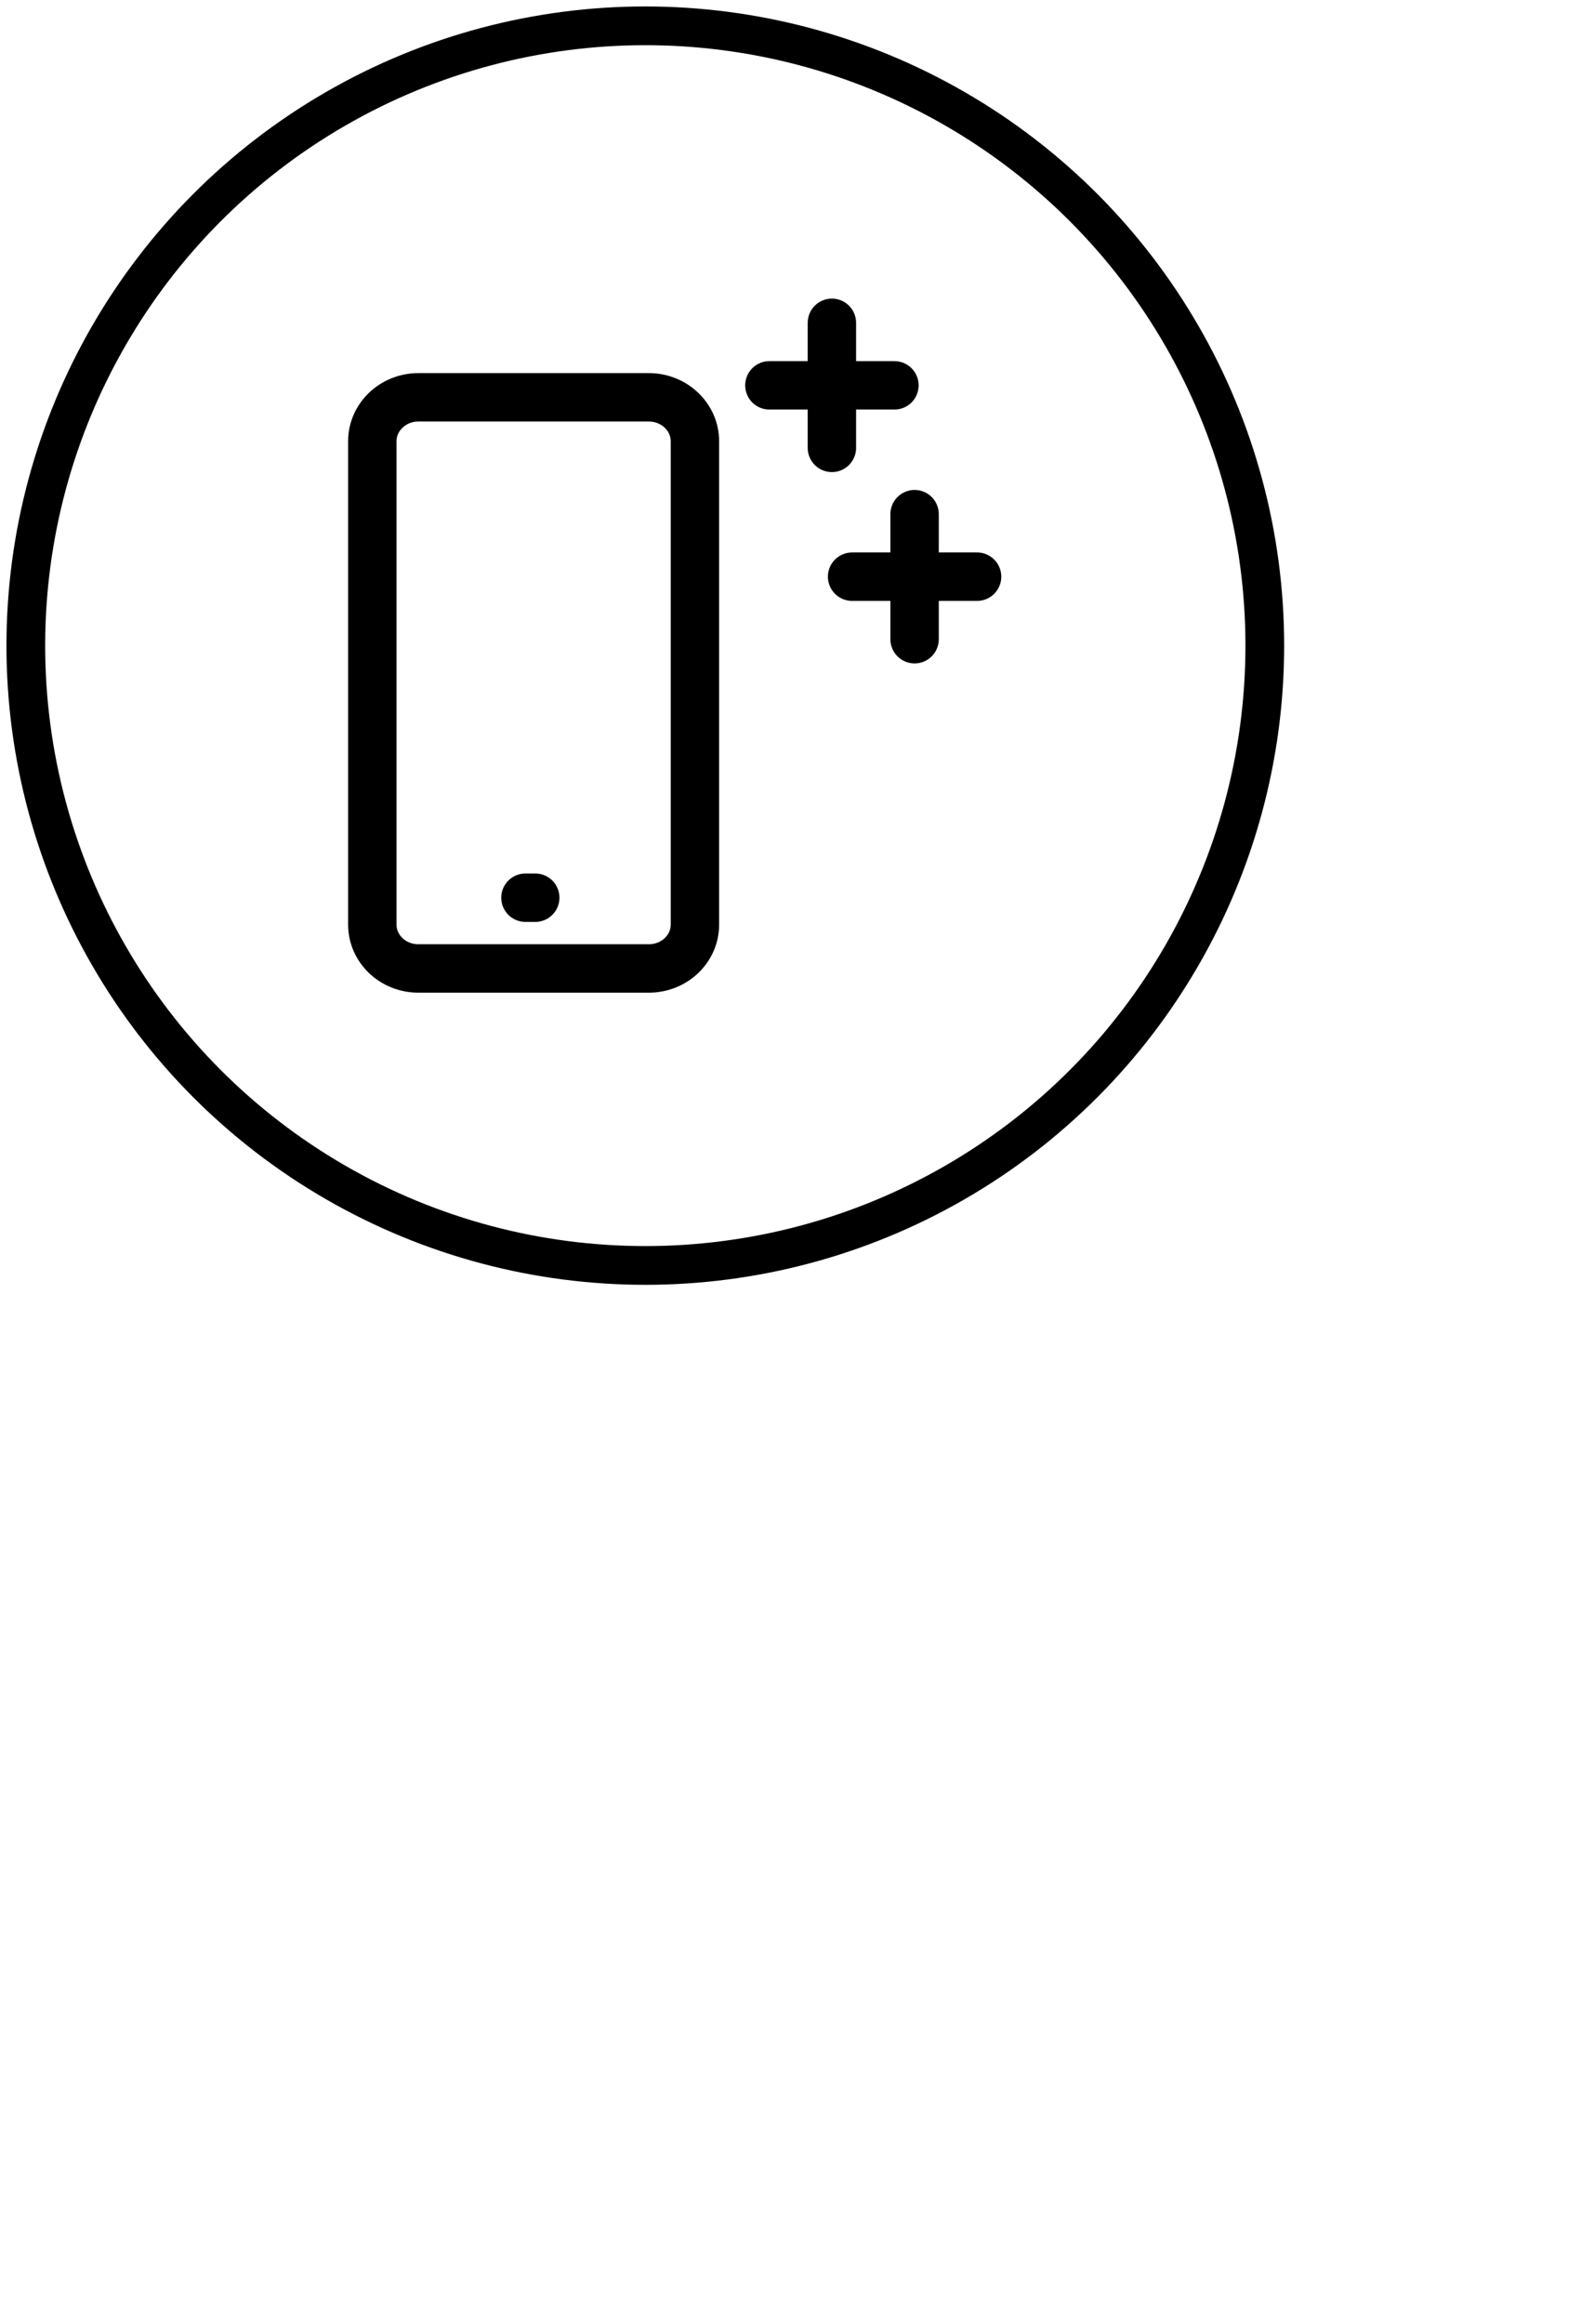
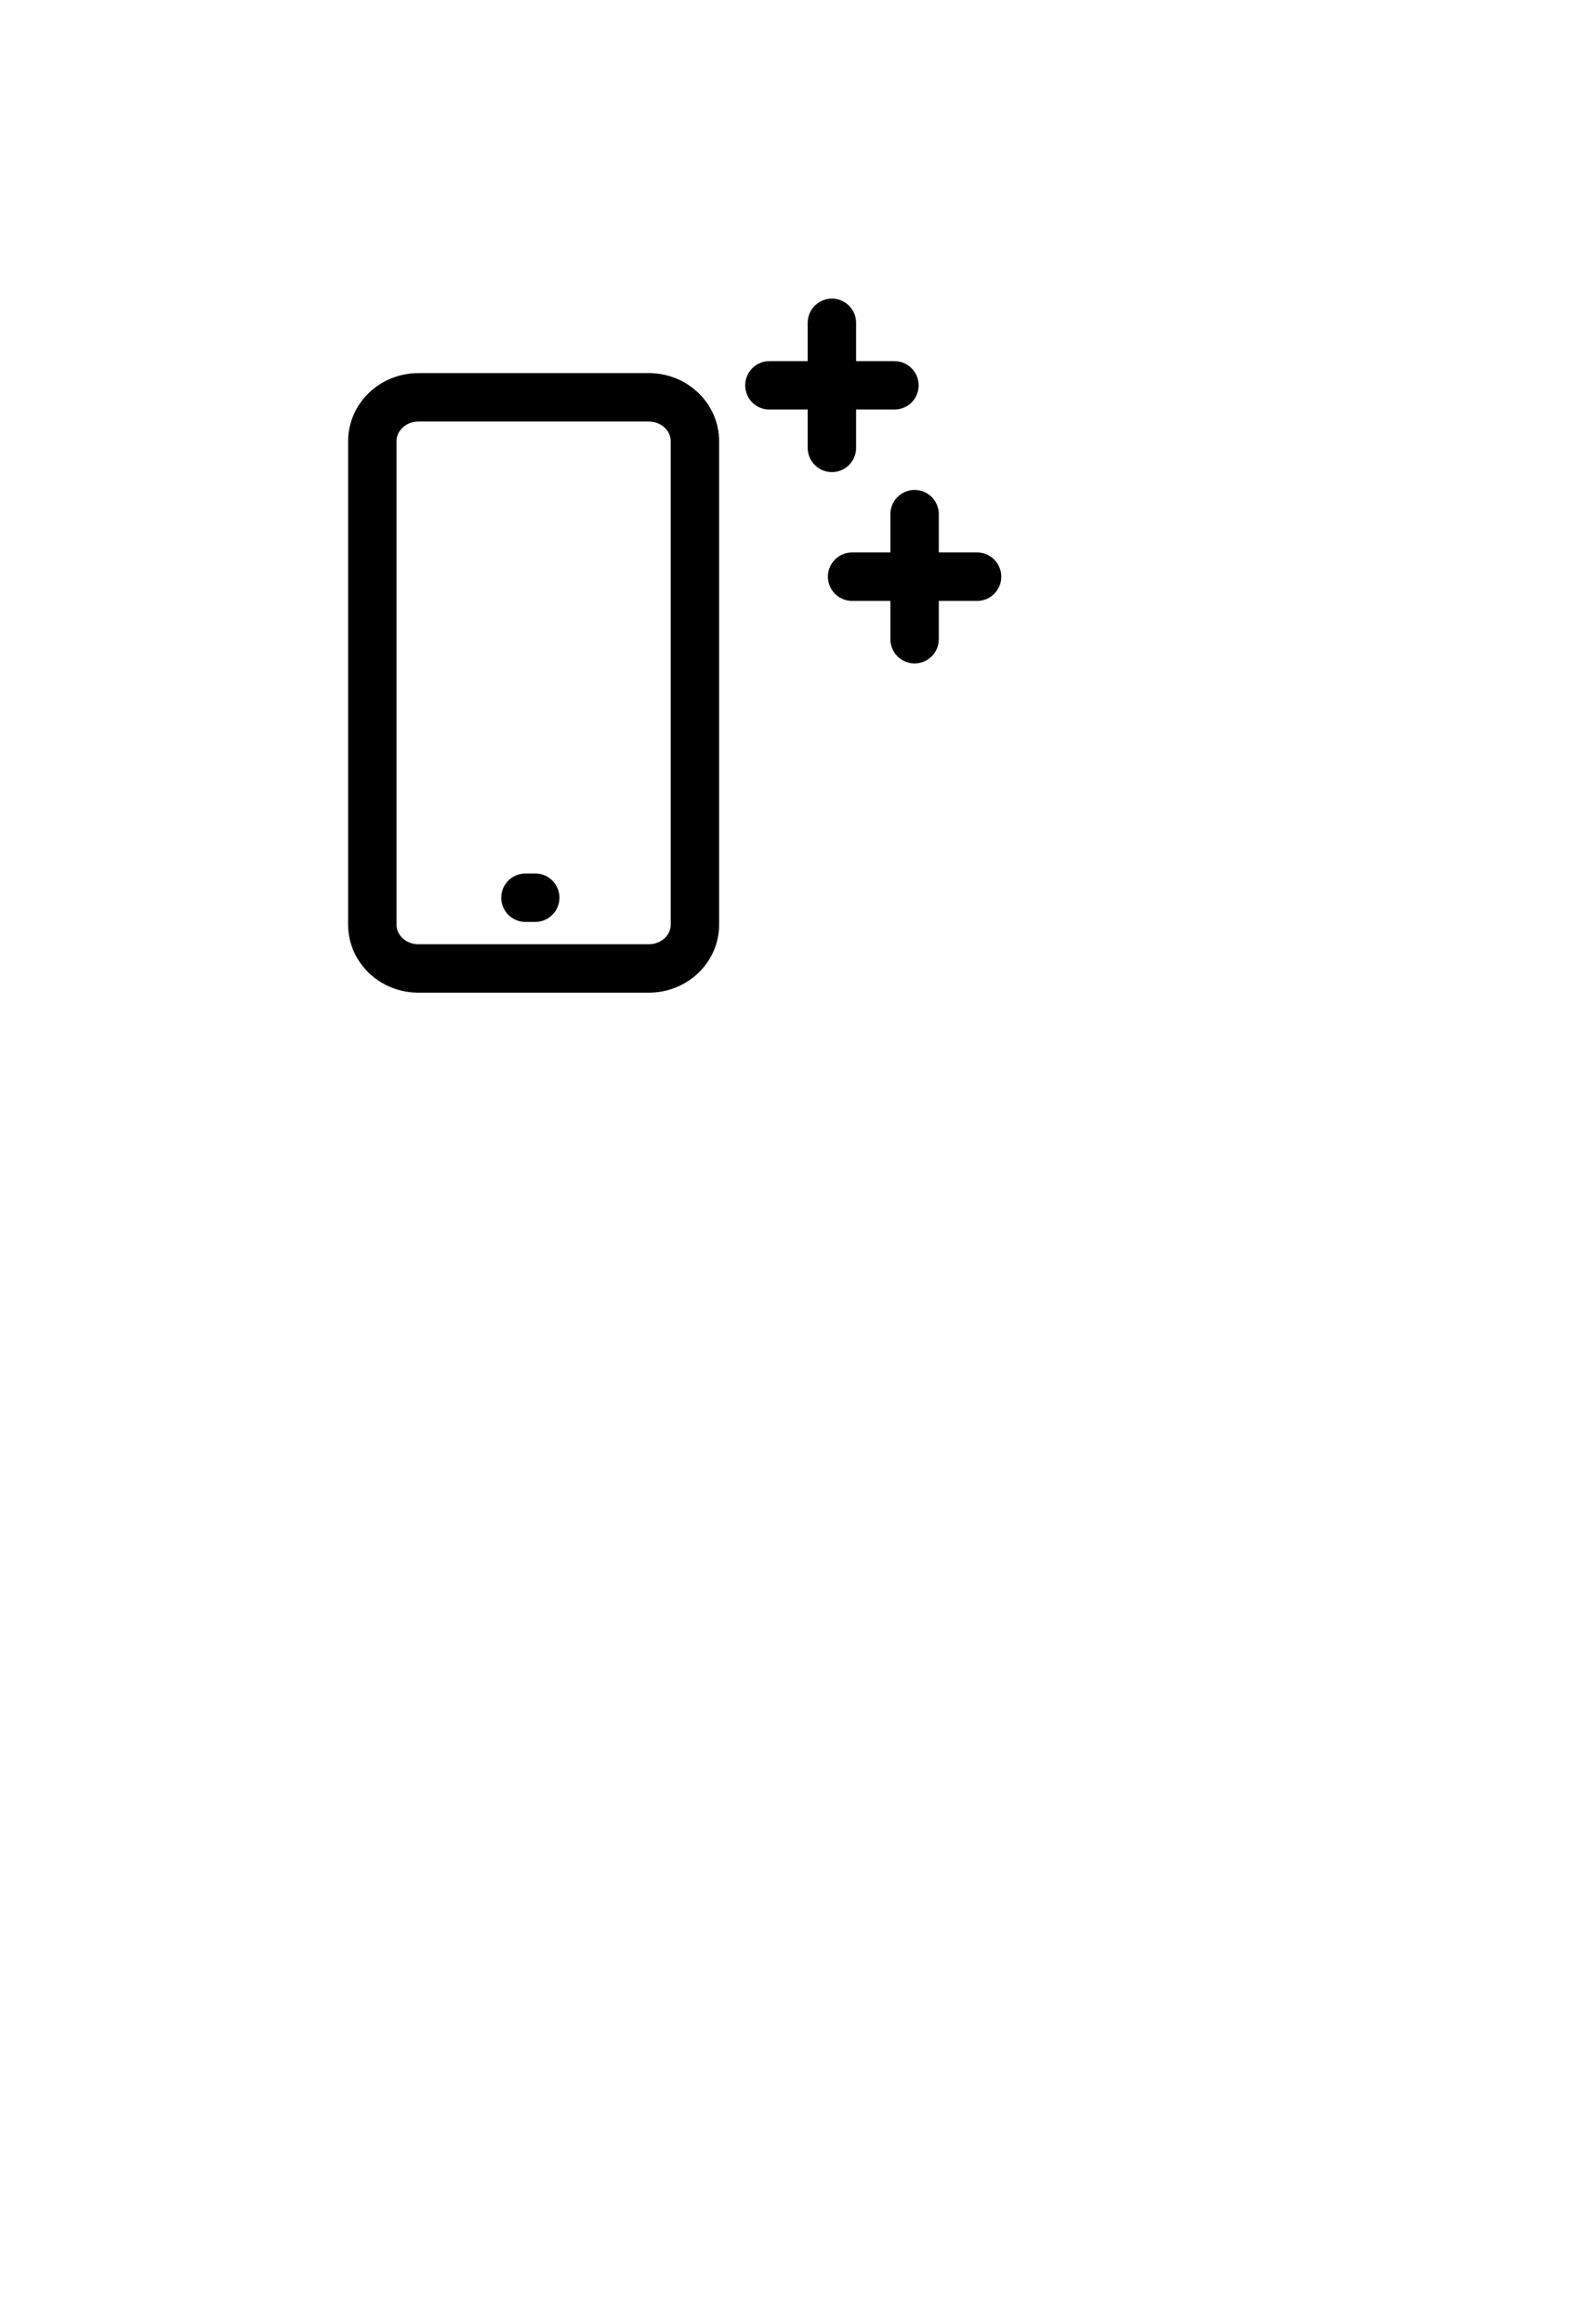
<svg xmlns="http://www.w3.org/2000/svg" width="49" height="72" viewBox="0 0 49 72" fill="none">
-   <circle cx="20" cy="20" r="19.2" stroke="black" stroke-width="1.2" stroke-linecap="round" stroke-linejoin="round" />
  <path d="M23.846 11.937H27.721M25.783 13.874V10M26.409 17.864H30.283M28.346 19.801V15.927M16.589 27.808H16.285M21.538 13.669C21.538 12.919 20.899 12.308 20.109 12.308H12.966C12.178 12.308 11.539 12.919 11.539 13.669V28.64C11.539 29.393 12.178 30 12.966 30H20.109C20.899 30 21.538 29.393 21.538 28.64V13.669Z" stroke="black" stroke-width="1.5" stroke-linecap="round" stroke-linejoin="round" />
</svg>